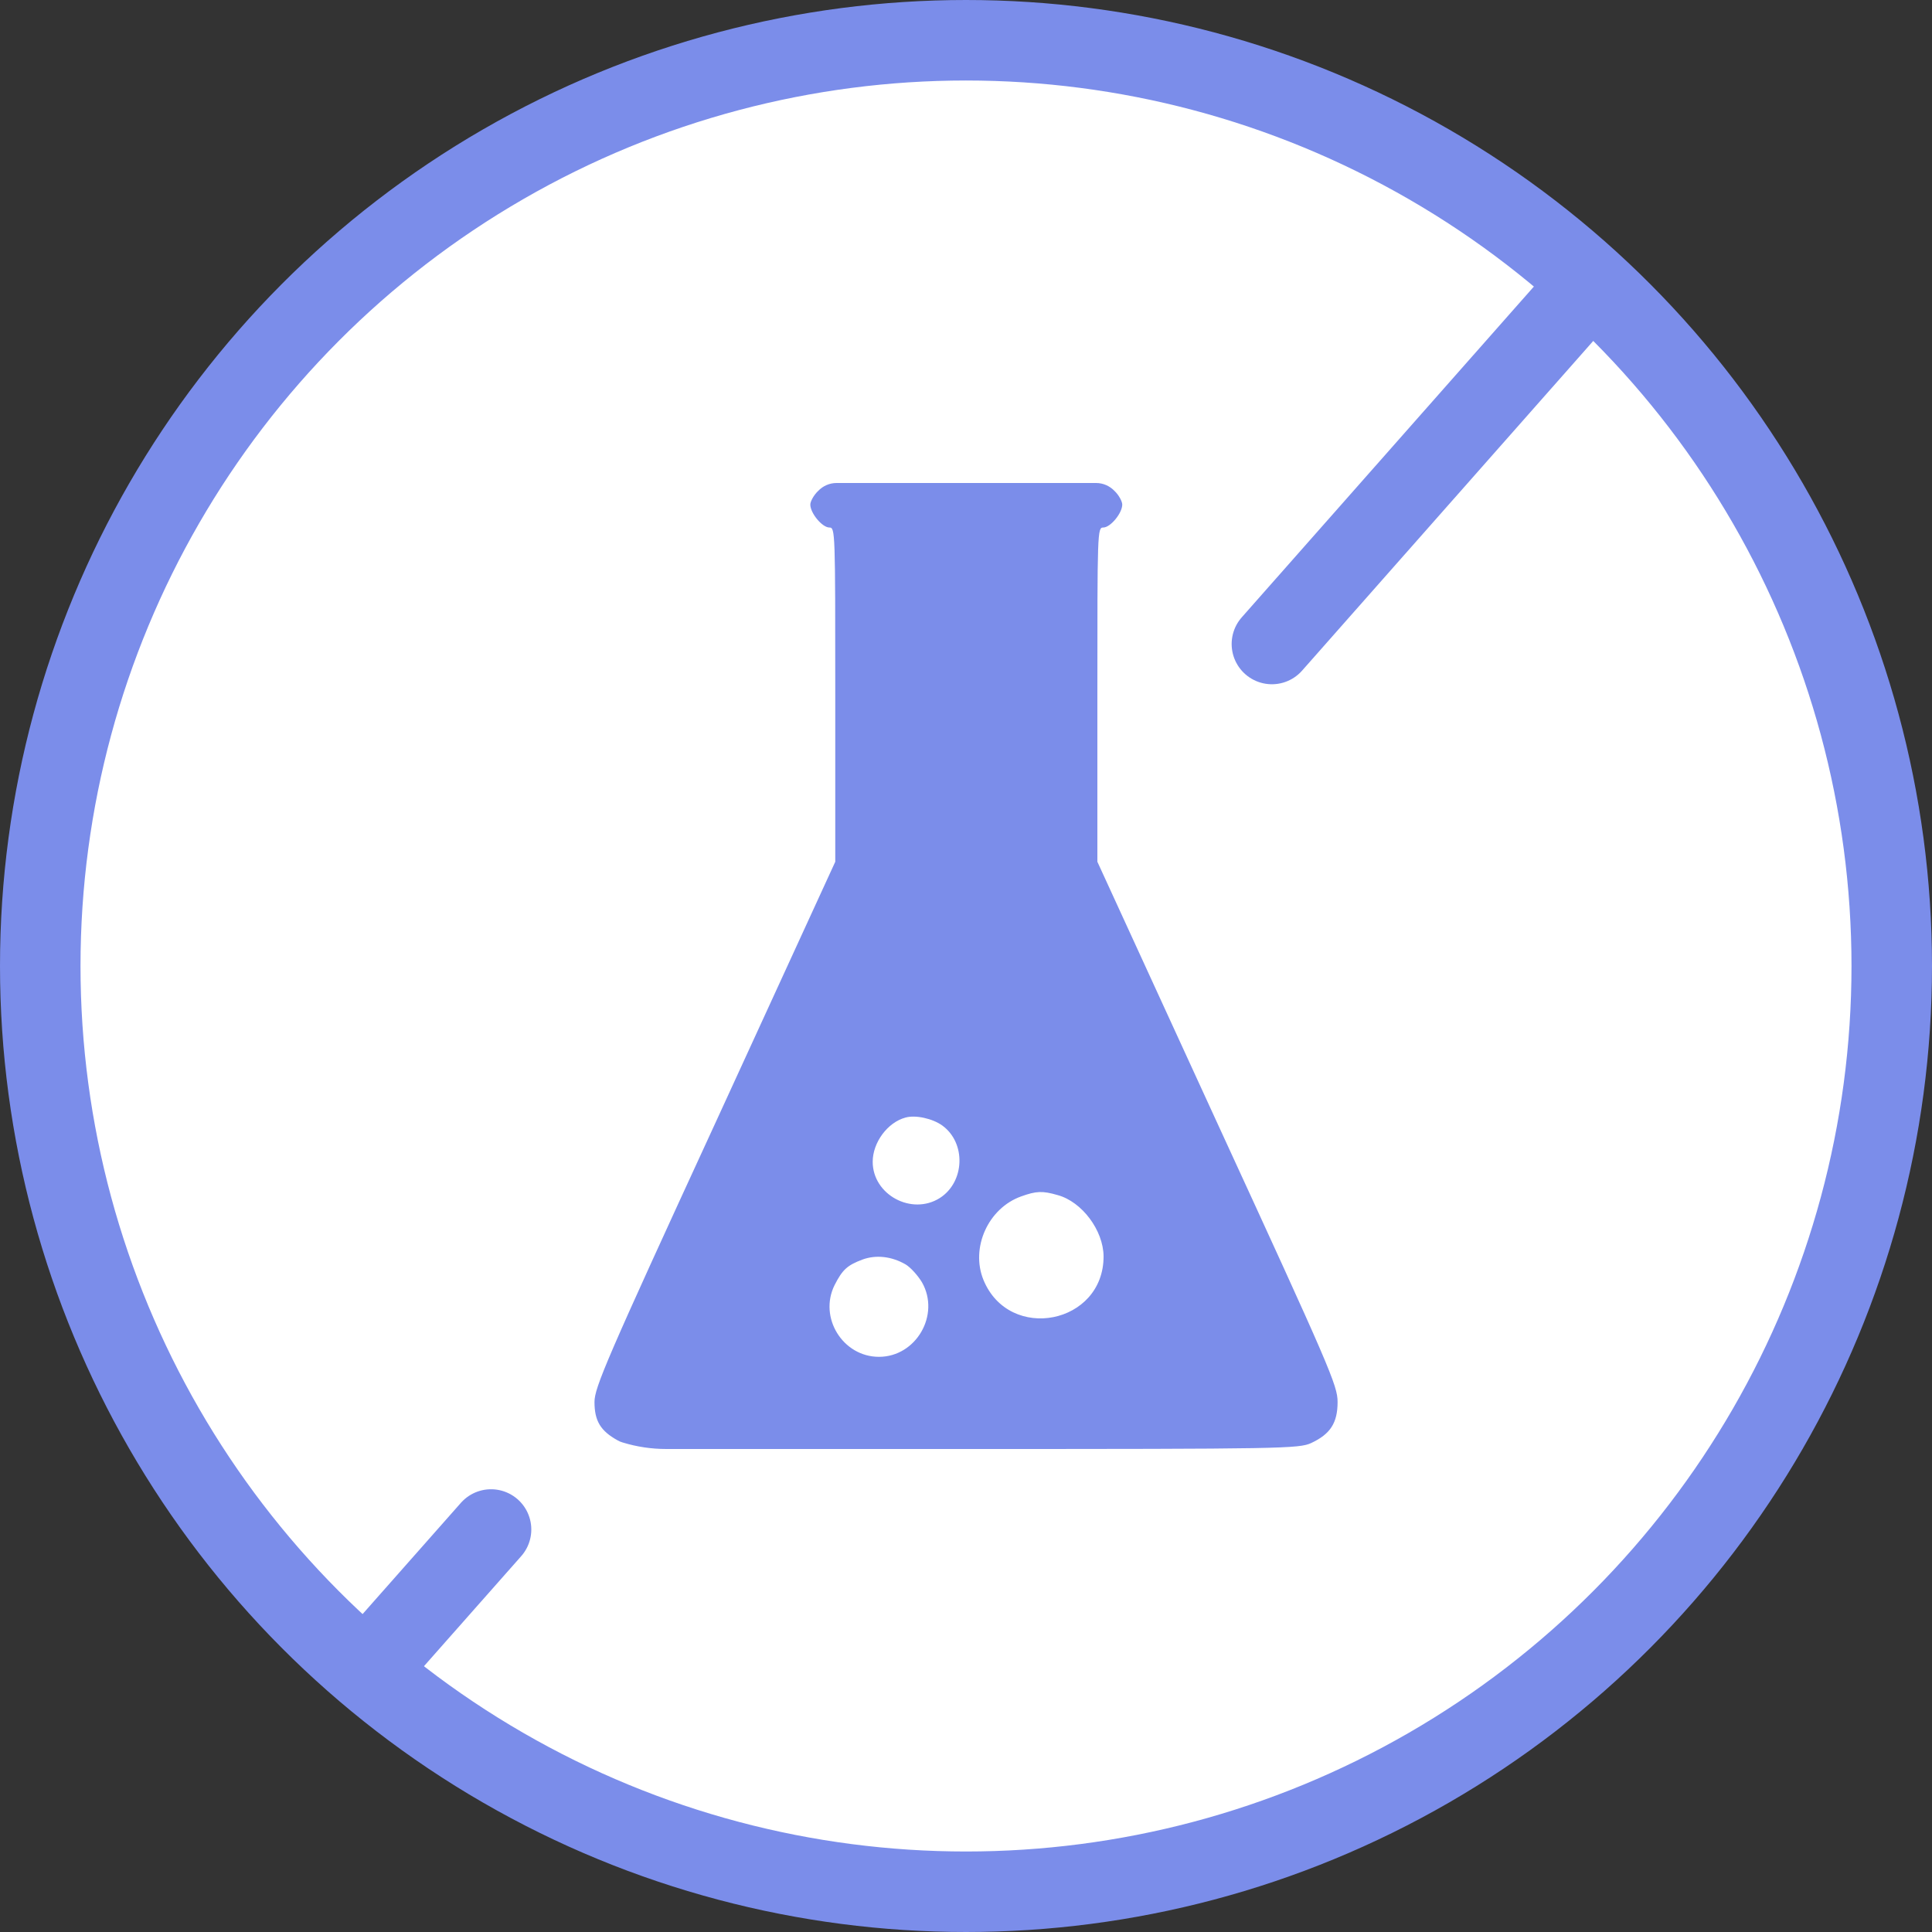
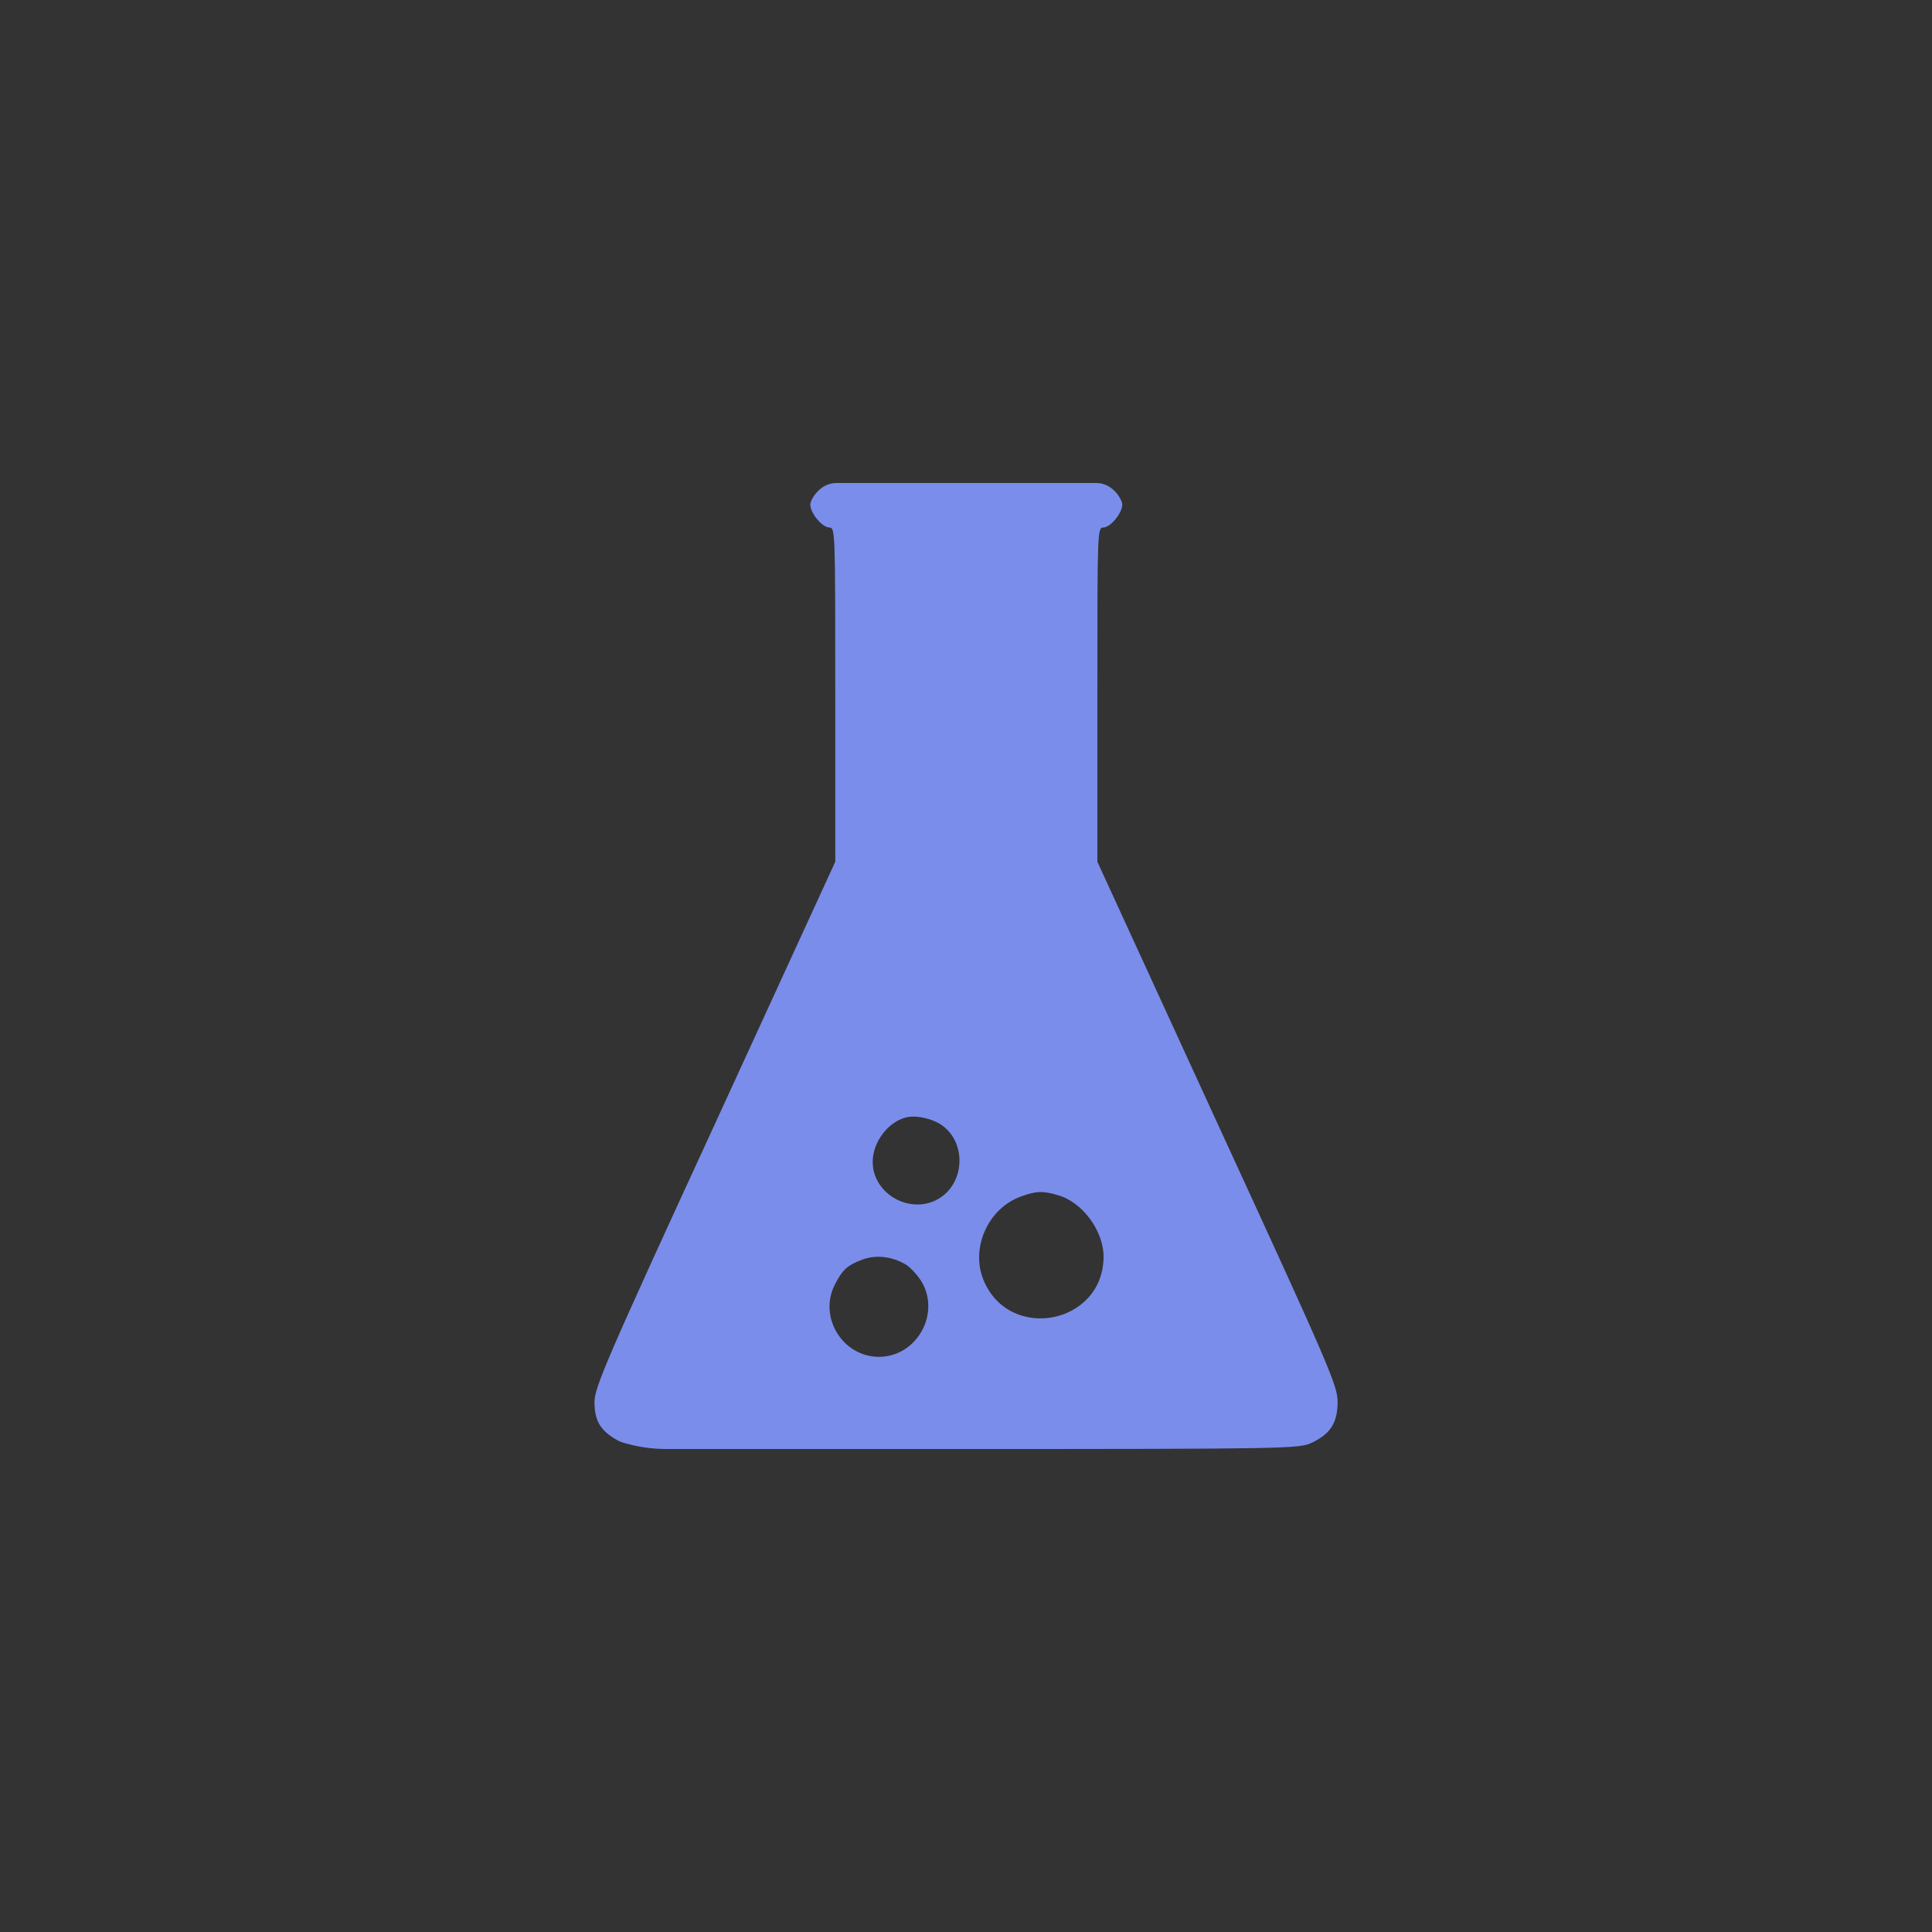
<svg xmlns="http://www.w3.org/2000/svg" width="24" height="24" viewBox="0 0 24 24" fill="none">
  <rect x="0" y="0" width="24" height="24" fill="#333333" stroke="none" />
-   <circle cx="12" cy="12" r="11.5" fill="white" stroke="#7B8DEA" />
-   <path d="M4.625 20.669L6.1 19M19.625 3.669L15.8 8" stroke="#7B8DEA" stroke-linecap="round" />
  <path d="M10.163 6.099C10.109 6.15 10.066 6.229 10.066 6.268C10.066 6.375 10.214 6.553 10.303 6.553C10.376 6.553 10.376 6.604 10.376 8.629V10.705L8.881 13.962C7.532 16.891 7.385 17.238 7.385 17.416C7.385 17.65 7.459 17.775 7.673 17.893C7.692 17.904 7.713 17.913 7.735 17.919C7.911 17.973 8.093 18 8.277 18H12.004C15.937 18 16.139 17.996 16.29 17.925C16.526 17.814 16.616 17.676 16.616 17.416C16.616 17.211 16.523 16.997 15.123 13.954L13.632 10.705V8.629C13.632 6.604 13.632 6.553 13.705 6.553C13.794 6.553 13.941 6.375 13.941 6.268C13.941 6.229 13.899 6.15 13.845 6.099C13.785 6.036 13.703 6 13.616 6H12.004H10.392C10.305 6 10.223 6.036 10.163 6.099ZM11.706 13.982C12.004 14.199 11.985 14.684 11.675 14.882C11.326 15.103 10.841 14.842 10.841 14.432C10.841 14.191 11.027 13.942 11.248 13.883C11.372 13.847 11.586 13.895 11.706 13.982ZM13.139 14.846C13.442 14.929 13.705 15.284 13.709 15.604C13.713 16.449 12.539 16.681 12.217 15.9C12.054 15.501 12.275 15.008 12.686 14.862C12.872 14.795 12.95 14.791 13.139 14.846ZM11.248 15.706C11.31 15.742 11.403 15.845 11.454 15.931C11.682 16.334 11.38 16.855 10.919 16.855C10.469 16.855 10.167 16.366 10.368 15.963C10.465 15.773 10.524 15.718 10.713 15.647C10.884 15.584 11.078 15.608 11.248 15.706Z" fill="#7B8DEA" />
</svg>